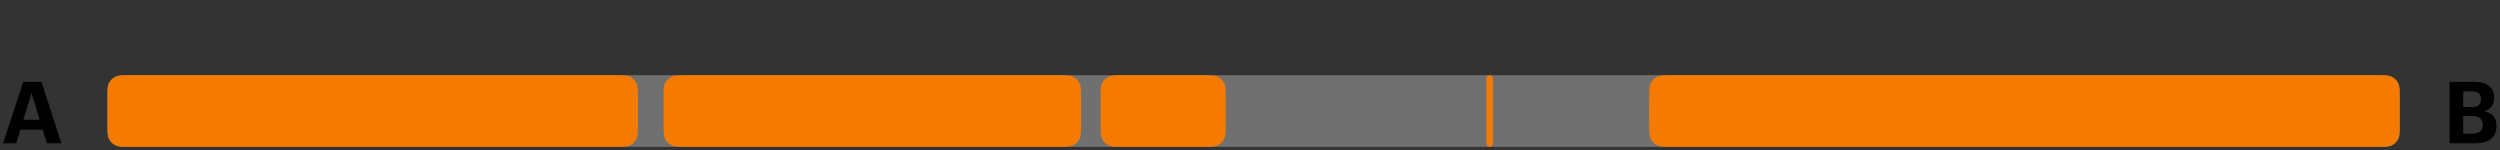
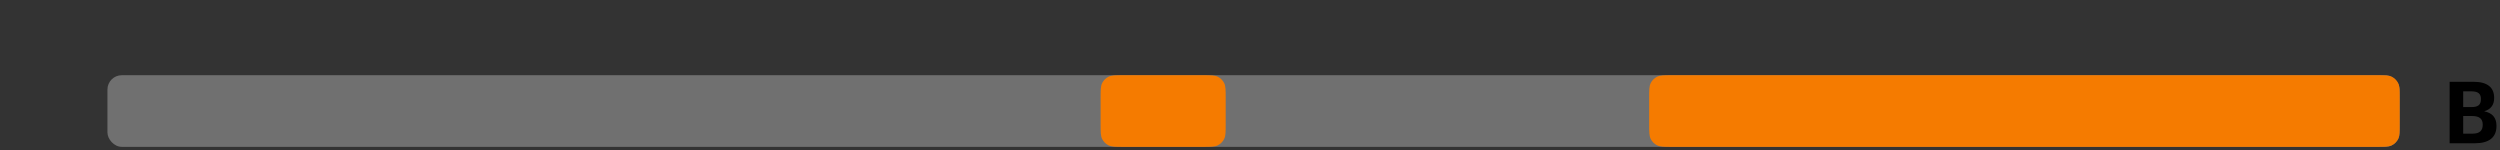
<svg xmlns="http://www.w3.org/2000/svg" width="349" height="21" viewBox="0 0 349 21" fill="none">
  <rect x="0" y="0" width="349" height="21" fill="#333333" stroke="none" />
-   <path d="M4.406 13.004L3.266 16.712H5.534L4.406 13.004ZM0.434 20L3.254 11.42H5.786L8.57 20H6.542L5.954 18.092H2.846L2.258 20H0.434Z" fill="black" />
  <rect x="15" y="10.5" width="319.998" height="10" rx="2" fill="white" fill-opacity="0.3" />
-   <path fill-rule="evenodd" clip-rule="evenodd" d="M89.057 17.3C89.057 18.42 89.057 18.98 88.839 19.408C88.647 19.784 88.341 20.09 87.965 20.282C87.537 20.5 86.977 20.5 85.857 20.5H18.2C17.08 20.5 16.52 20.5 16.092 20.282C15.716 20.09 15.41 19.784 15.218 19.408C15 18.98 15 18.42 15 17.3V13.7C15 12.58 15 12.02 15.218 11.592C15.41 11.216 15.716 10.91 16.092 10.718C16.52 10.5 17.08 10.5 18.2 10.5H85.857C86.977 10.5 87.537 10.5 87.965 10.718C88.341 10.91 88.647 11.216 88.839 11.592C89.057 12.02 89.057 12.58 89.057 13.7V17.3Z" fill="#F57B00" />
-   <path fill-rule="evenodd" clip-rule="evenodd" d="M150.912 17.3C150.912 18.42 150.912 18.98 150.694 19.408C150.502 19.784 150.196 20.09 149.82 20.282C149.392 20.5 148.832 20.5 147.712 20.5H95.834C94.714 20.5 94.154 20.5 93.726 20.282C93.35 20.09 93.044 19.784 92.852 19.408C92.634 18.98 92.634 18.42 92.634 17.3V13.7C92.634 12.58 92.634 12.02 92.852 11.592C93.044 11.216 93.35 10.91 93.726 10.718C94.154 10.5 94.714 10.5 95.834 10.5H147.712C148.832 10.5 149.392 10.5 149.82 10.718C150.196 10.91 150.502 11.216 150.694 11.592C150.912 12.02 150.912 12.58 150.912 13.7V17.3Z" fill="#F57B00" />
  <path fill-rule="evenodd" clip-rule="evenodd" d="M171.107 17.3C171.107 18.42 171.107 18.98 170.889 19.408C170.697 19.784 170.391 20.09 170.015 20.282C169.587 20.5 169.027 20.5 167.907 20.5H156.845C155.724 20.5 155.164 20.5 154.737 20.282C154.36 20.09 154.054 19.784 153.863 19.408C153.645 18.98 153.645 18.42 153.645 17.3V13.7C153.645 12.58 153.645 12.02 153.863 11.592C154.054 11.216 154.36 10.91 154.737 10.718C155.164 10.5 155.724 10.5 156.845 10.5H167.907C169.027 10.5 169.587 10.5 170.015 10.718C170.391 10.91 170.697 11.216 170.889 11.592C171.107 12.02 171.107 12.58 171.107 13.7V17.3Z" fill="#F57B00" />
  <path fill-rule="evenodd" clip-rule="evenodd" d="M334.998 17.3C334.998 18.42 334.998 18.98 334.78 19.408C334.588 19.784 334.282 20.09 333.906 20.282C333.478 20.5 332.918 20.5 331.798 20.5H233.425C232.305 20.5 231.744 20.5 231.317 20.282C230.94 20.09 230.634 19.784 230.443 19.408C230.225 18.98 230.225 18.42 230.225 17.3V13.7C230.225 12.58 230.225 12.02 230.443 11.592C230.634 11.216 230.94 10.91 231.317 10.718C231.744 10.5 232.305 10.5 233.425 10.5H331.798C332.918 10.5 333.478 10.5 333.906 10.718C334.282 10.91 334.588 11.216 334.78 11.592C334.998 12.02 334.998 12.58 334.998 13.7V17.3Z" fill="#F57B00" />
-   <path fill-rule="evenodd" clip-rule="evenodd" d="M208.424 20.04C208.424 20.294 208.218 20.5 207.964 20.5C207.71 20.5 207.504 20.294 207.504 20.04V10.96C207.504 10.706 207.71 10.5 207.964 10.5C208.218 10.5 208.424 10.706 208.424 10.96V20.04Z" fill="#F57B00" />
  <path d="M341.967 20V11.42H345.339C347.211 11.42 348.183 12.188 348.183 13.652V13.7C348.183 14.6 347.751 15.26 346.791 15.536C347.907 15.764 348.507 16.4 348.507 17.552V17.6C348.507 19.172 347.475 20 345.495 20H341.967ZM343.863 14.948H345.027C345.963 14.948 346.335 14.612 346.335 13.844V13.796C346.335 13.076 345.927 12.752 345.015 12.752H343.863V14.948ZM343.863 18.656H345.195C346.155 18.656 346.587 18.224 346.587 17.444V17.396C346.587 16.604 346.155 16.196 345.099 16.196H343.863V18.656Z" fill="black" />
</svg>